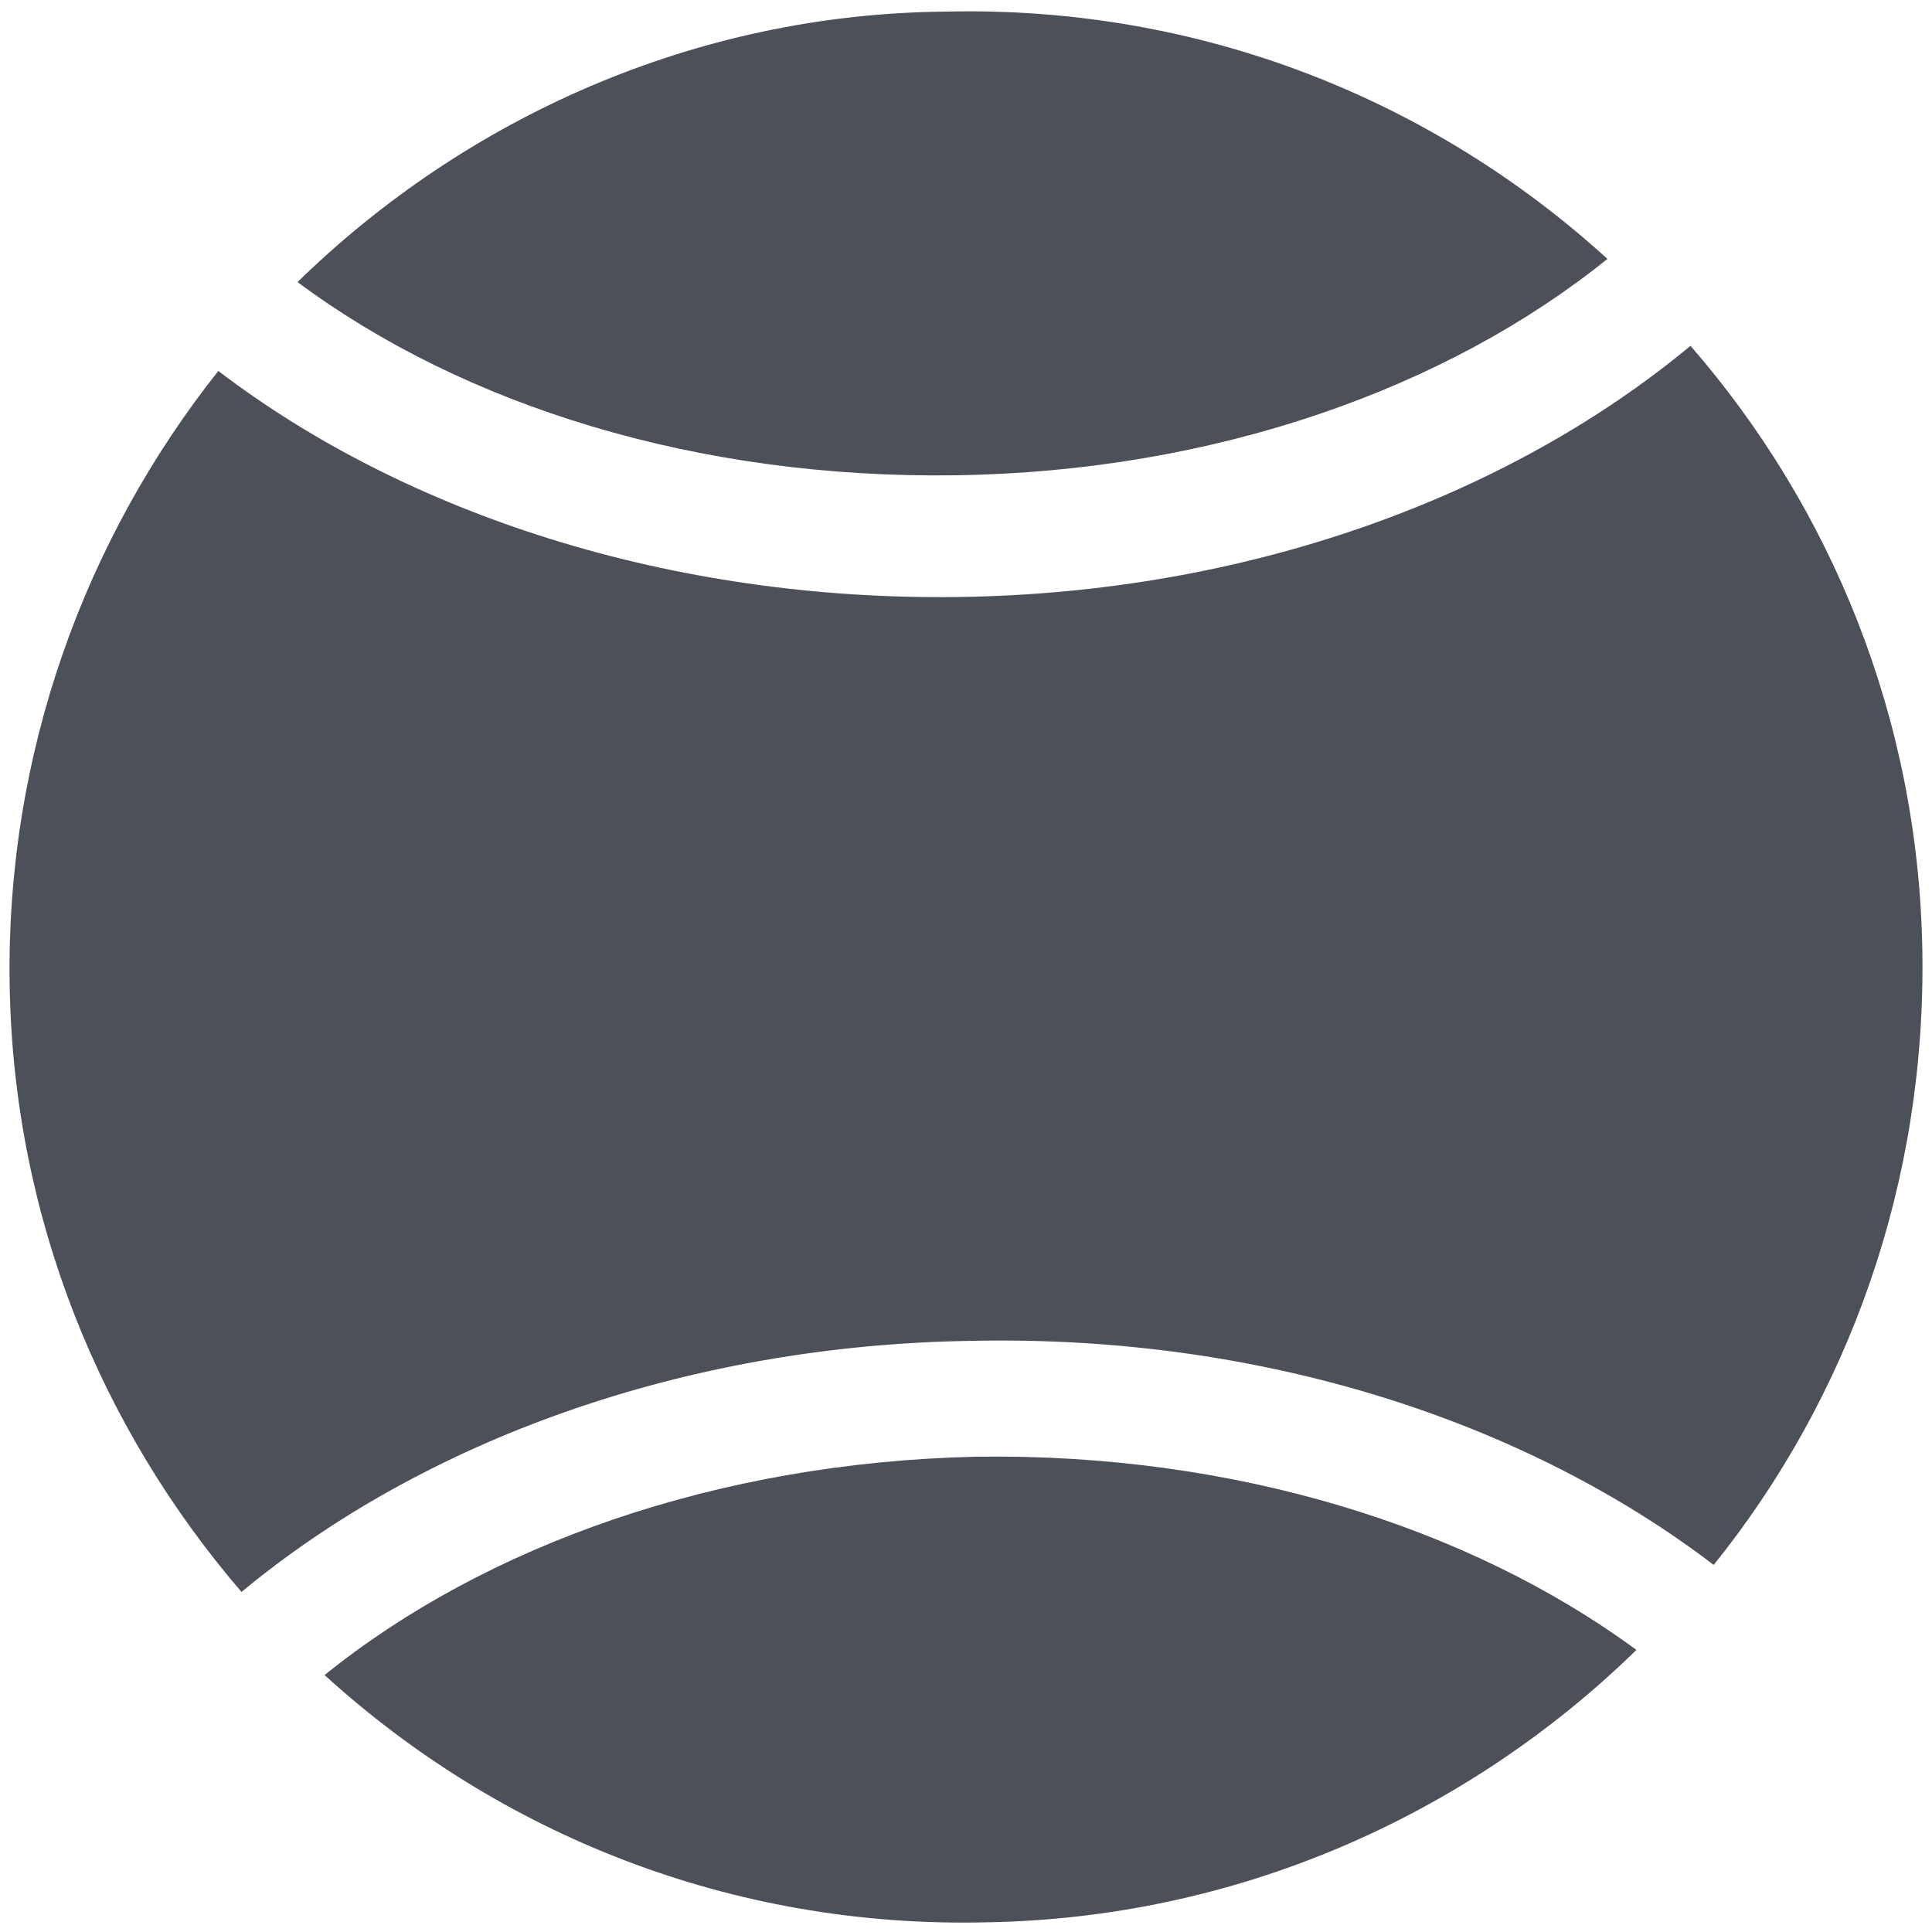
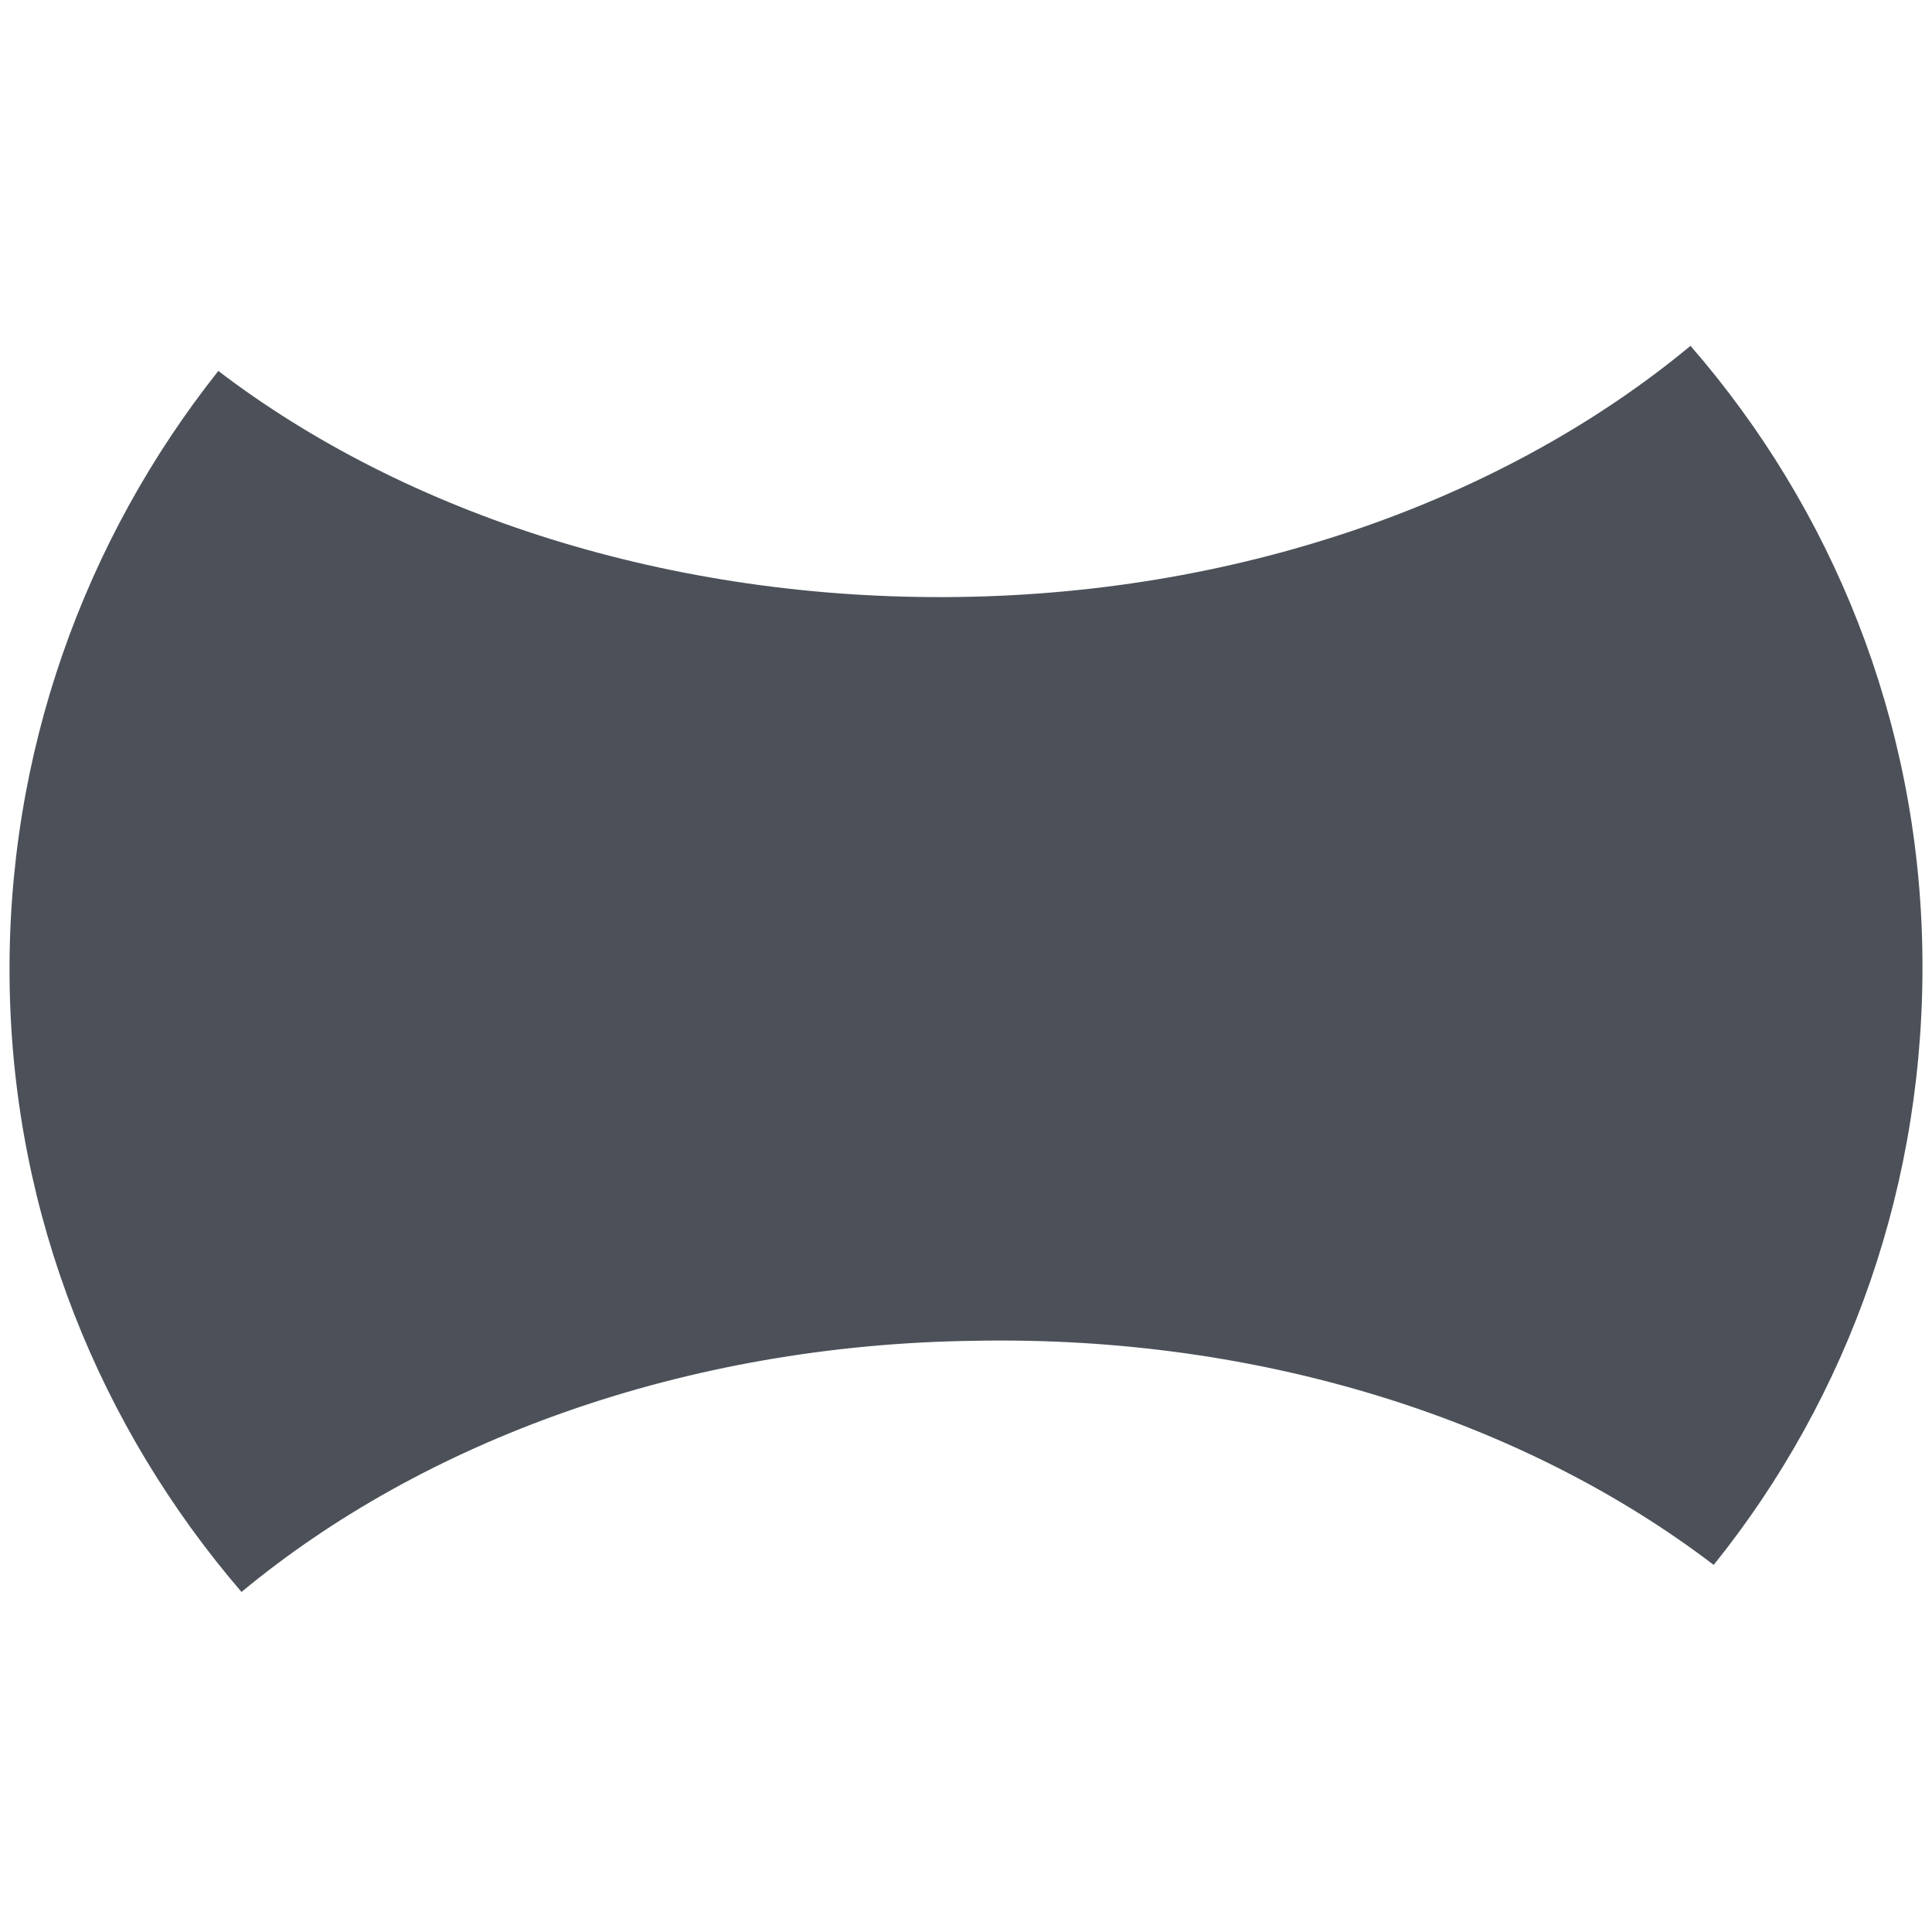
<svg xmlns="http://www.w3.org/2000/svg" version="1.1" id="Layer_1" x="0" y="0" viewBox="0 0 100 100" style="enable-background:new 0 0 100 100" xml:space="preserve">
  <style>.st240{fill:#4c5159}</style>
  <path class="st240" d="M11.3 19.2C4.4 27.9.3 39 .5 51c.2 12 4.7 22.9 12 31.4 9.4-7.8 22.9-12.8 37.9-13 15-.3 28.6 4.2 38.3 11.6 7-8.7 11-19.8 10.8-31.8-.2-12-4.7-22.9-12-31.3-9.4 7.8-22.9 12.8-37.9 13-14.9.2-28.6-4.3-38.3-11.7z" />
-   <path class="st240" d="M83.2 13.4C74.2 5.2 62.2.3 49 .6c-13 .1-24.9 5.5-33.6 14 8.6 6.4 20.7 10.2 34.1 10s25.4-4.5 33.7-11.2zM16.8 86.7c9 8.2 21 13.1 34.2 12.8 13.1-.2 25-5.6 33.7-14.1-8.7-6.4-20.9-10.2-34.2-10-13.4.3-25.4 4.6-33.7 11.3z" />
</svg>